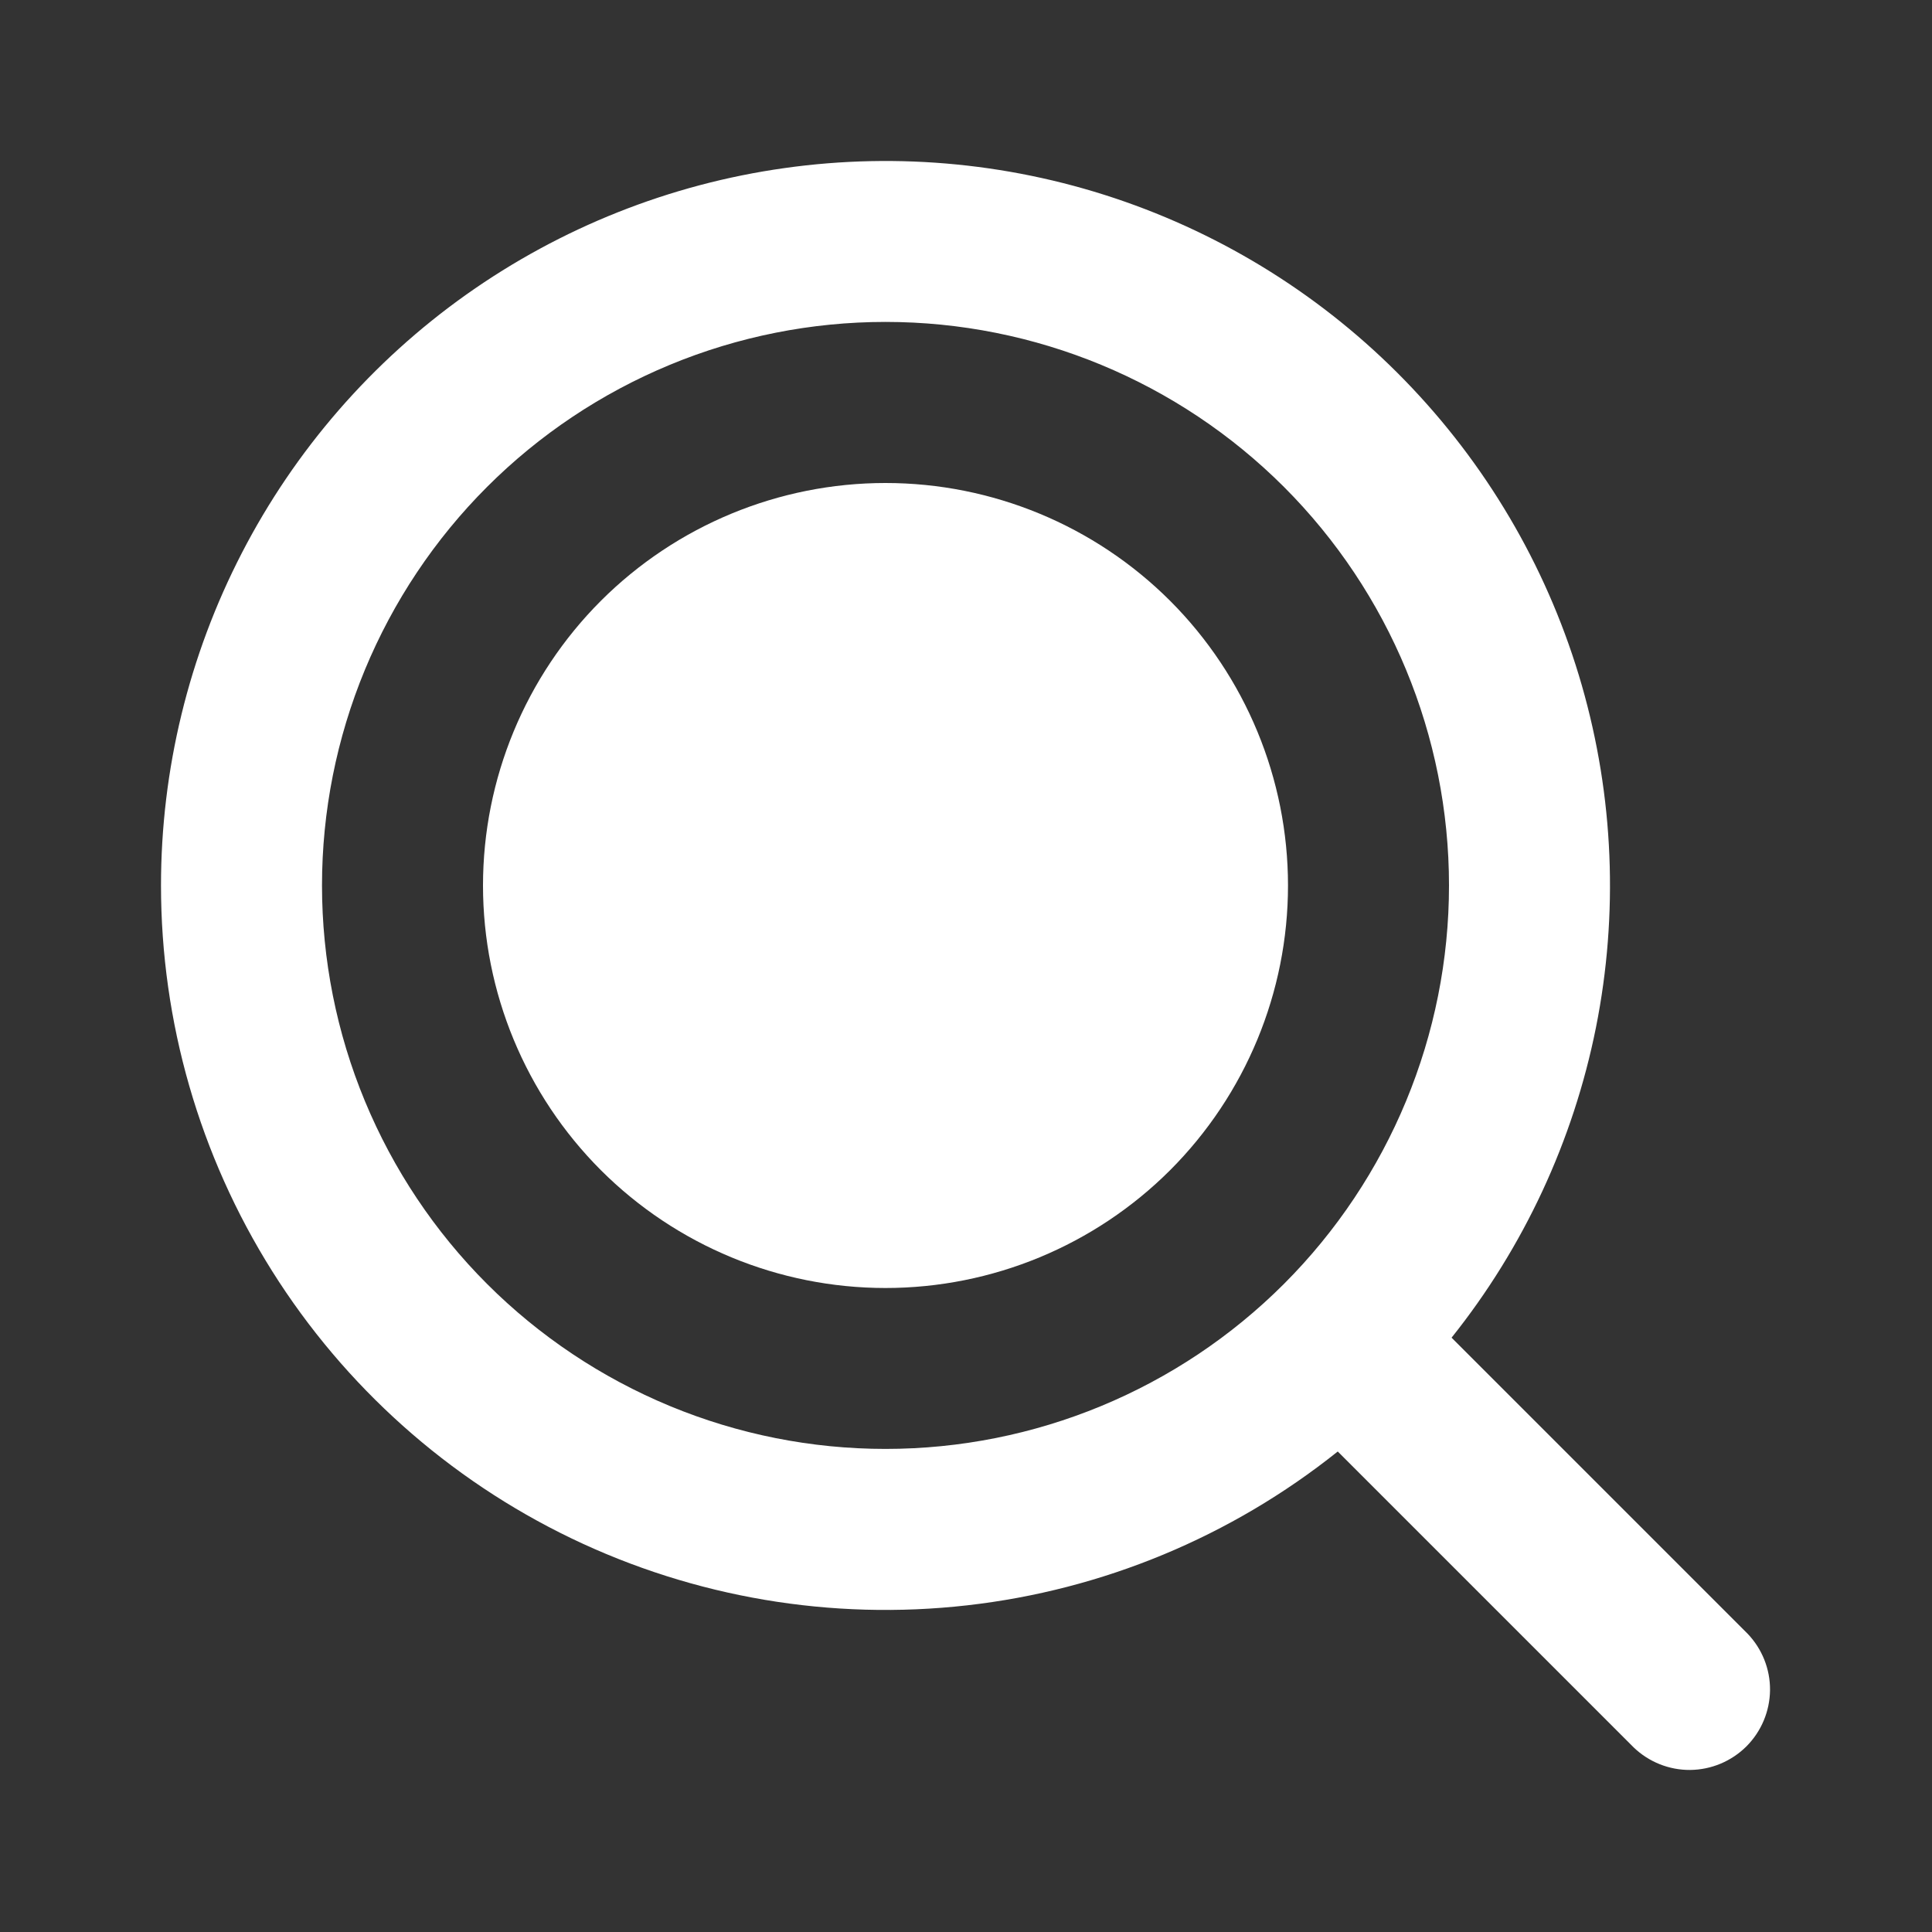
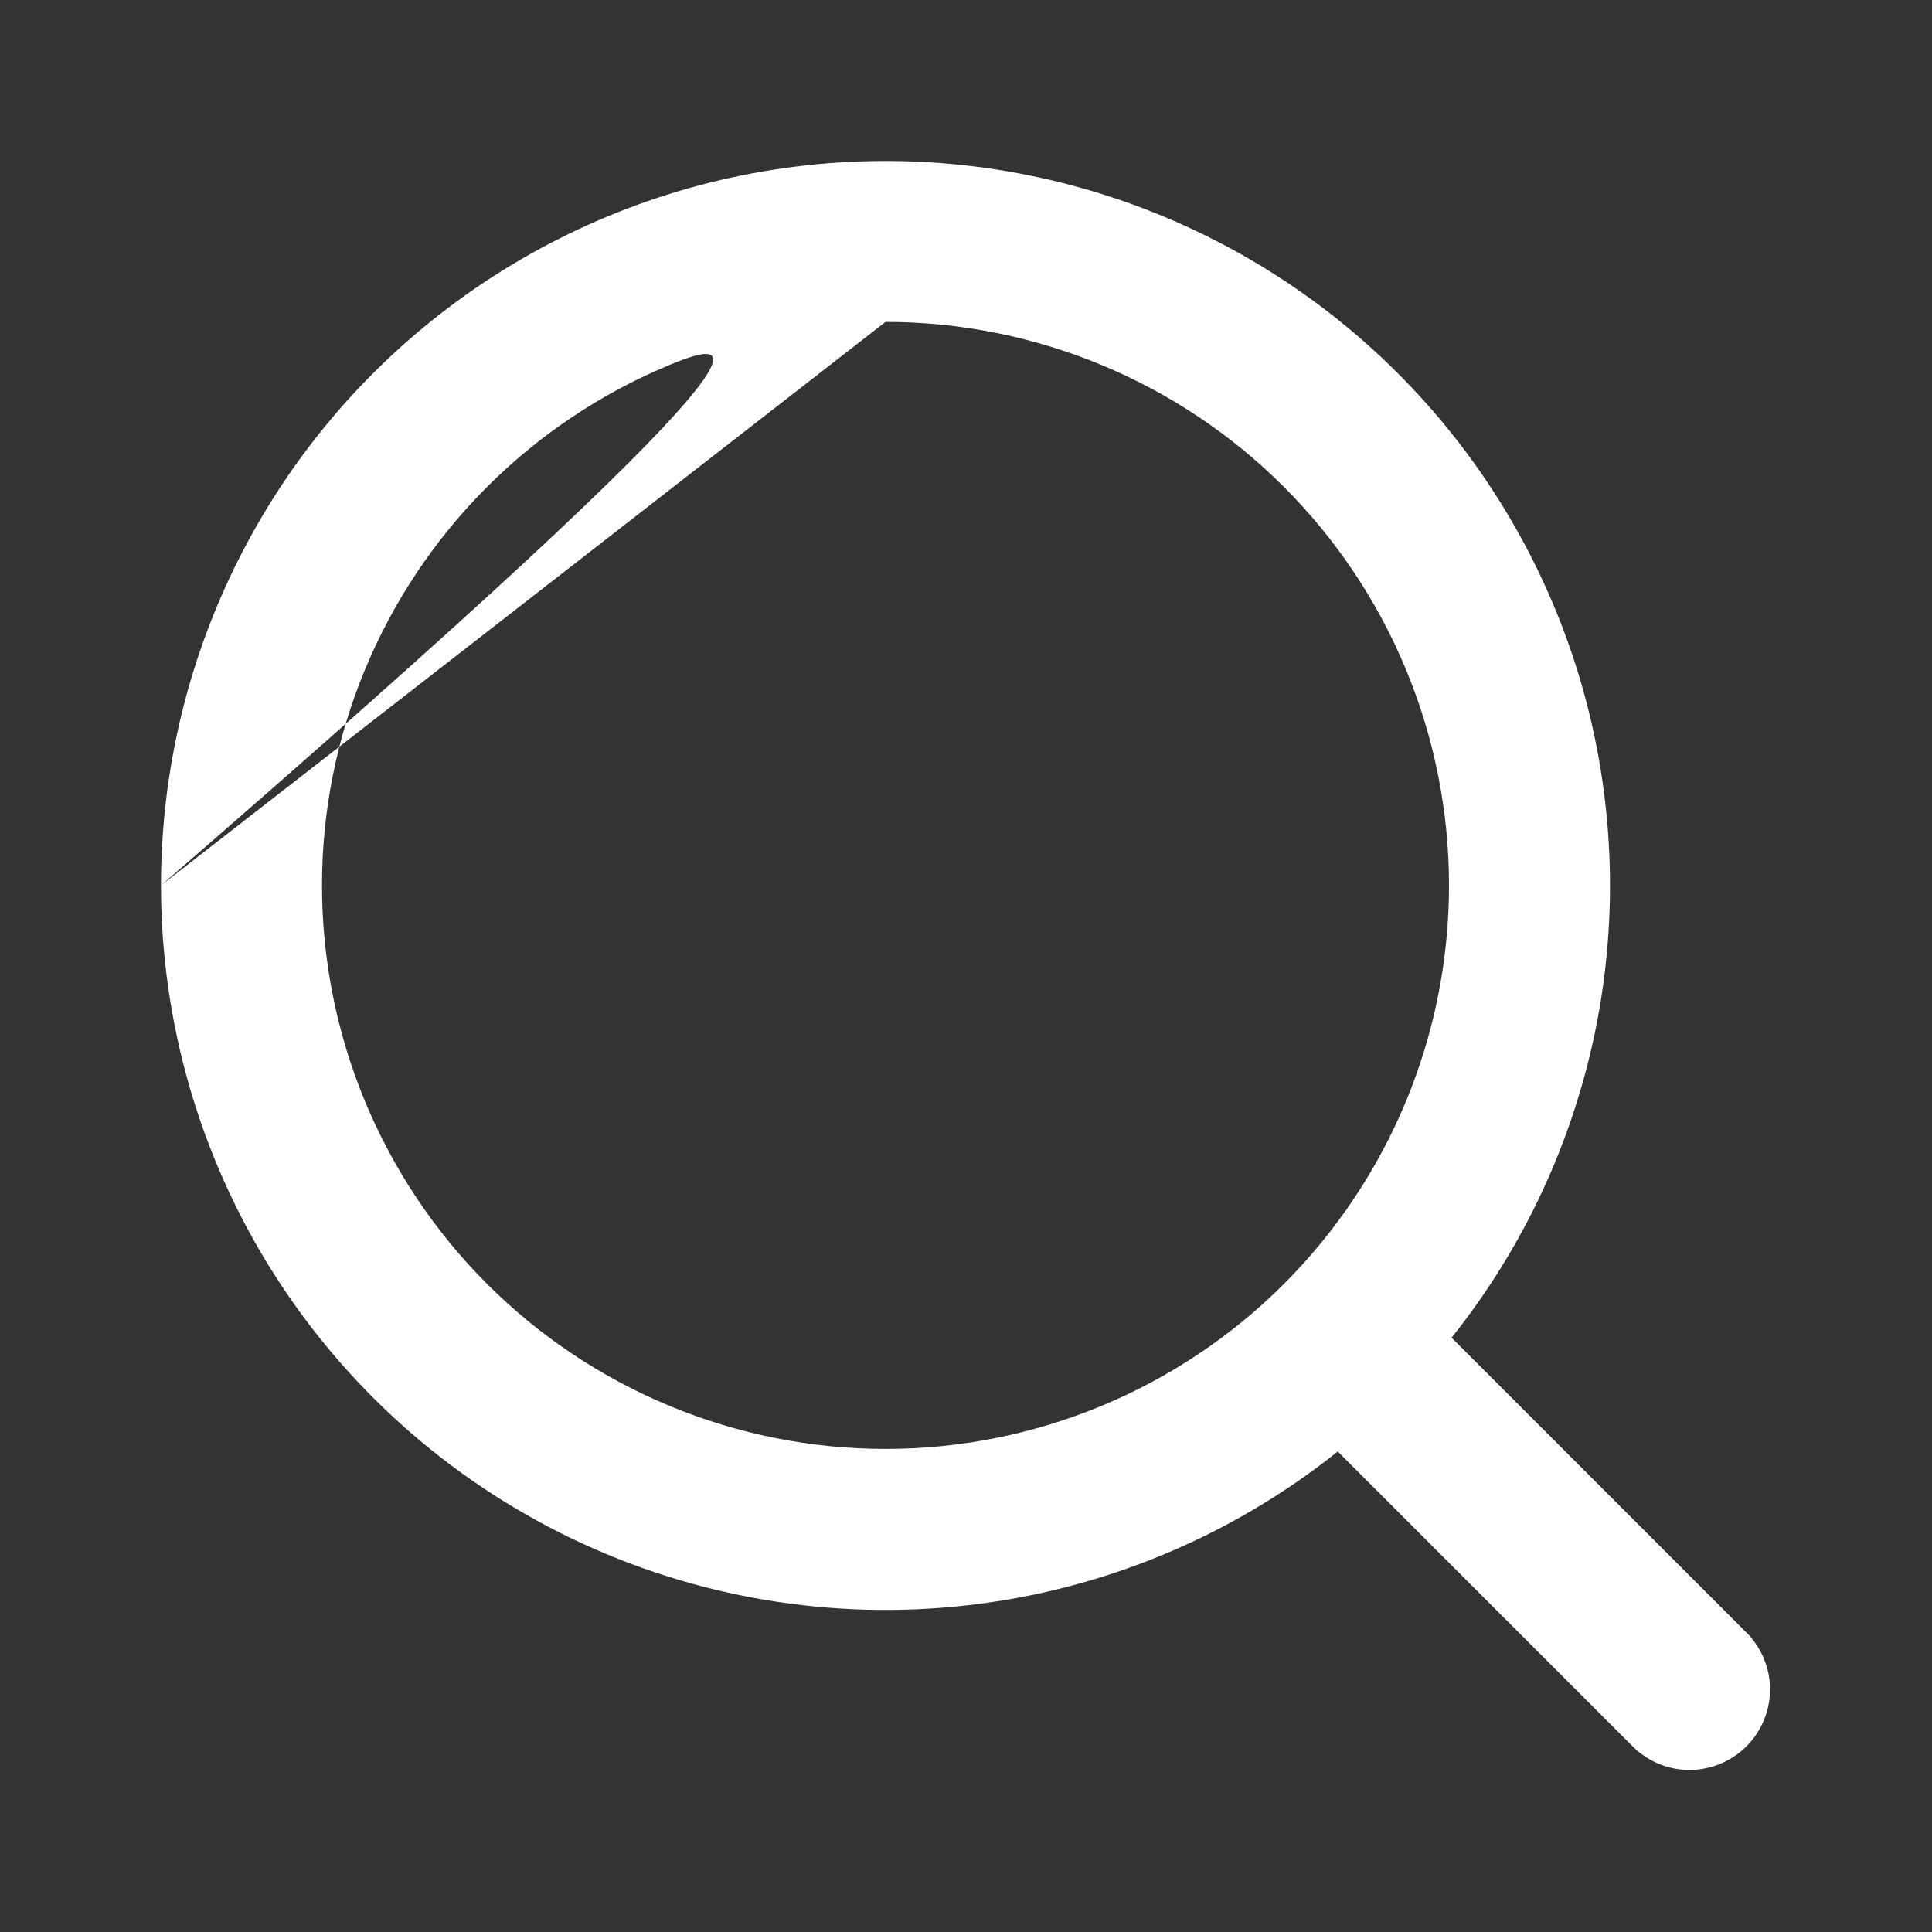
<svg xmlns="http://www.w3.org/2000/svg" width="24" height="24" viewBox="0 0 24 24" fill="none">
  <rect x="0" y="0" width="24" height="24" fill="#333333" stroke="none" />
-   <path d="M16 11C16 12.326 15.473 13.598 14.536 14.536C13.598 15.473 12.326 16 11 16C9.674 16 8.402 15.473 7.464 14.536C6.527 13.598 6 12.326 6 11C6 9.674 6.527 8.402 7.464 7.464C8.402 6.527 9.674 6 11 6C12.326 6 13.598 6.527 14.536 7.464C15.473 8.402 16 9.674 16 11Z" fill="white" />
-   <path fill-rule="evenodd" clip-rule="evenodd" d="M2 10.999C2 9.561 2.345 8.145 3.005 6.868C3.665 5.59 4.621 4.49 5.794 3.658C6.967 2.827 8.322 2.288 9.745 2.088C11.169 1.887 12.62 2.031 13.976 2.506C15.333 2.982 16.556 3.775 17.543 4.821C18.53 5.866 19.253 7.132 19.65 8.514C20.047 9.896 20.107 11.352 19.826 12.762C19.544 14.172 18.929 15.494 18.032 16.617L21.707 20.292C21.889 20.481 21.99 20.733 21.988 20.995C21.985 21.258 21.88 21.508 21.695 21.694C21.509 21.879 21.259 21.984 20.996 21.987C20.734 21.989 20.482 21.888 20.293 21.706L16.618 18.031C15.294 19.089 13.698 19.752 12.014 19.942C10.33 20.133 8.626 19.845 7.098 19.11C5.571 18.375 4.282 17.224 3.38 15.789C2.478 14.354 2 12.694 2 10.999ZM11 3.999C10.081 3.999 9.17 4.18 8.321 4.532C7.472 4.884 6.7 5.399 6.05 6.049C5.4 6.699 4.885 7.471 4.533 8.32C4.181 9.17 4 10.08 4 10.999C4 11.918 4.181 12.829 4.533 13.678C4.885 14.527 5.4 15.299 6.05 15.949C6.7 16.599 7.472 17.114 8.321 17.466C9.17 17.818 10.081 17.999 11 17.999C12.857 17.999 14.637 17.262 15.95 15.949C17.262 14.636 18 12.855 18 10.999C18 9.143 17.262 7.362 15.95 6.049C14.637 4.737 12.857 3.999 11 3.999Z" fill="white" />
+   <path fill-rule="evenodd" clip-rule="evenodd" d="M2 10.999C2 9.561 2.345 8.145 3.005 6.868C3.665 5.59 4.621 4.49 5.794 3.658C6.967 2.827 8.322 2.288 9.745 2.088C11.169 1.887 12.62 2.031 13.976 2.506C15.333 2.982 16.556 3.775 17.543 4.821C18.53 5.866 19.253 7.132 19.65 8.514C20.047 9.896 20.107 11.352 19.826 12.762C19.544 14.172 18.929 15.494 18.032 16.617L21.707 20.292C21.889 20.481 21.99 20.733 21.988 20.995C21.985 21.258 21.88 21.508 21.695 21.694C21.509 21.879 21.259 21.984 20.996 21.987C20.734 21.989 20.482 21.888 20.293 21.706L16.618 18.031C15.294 19.089 13.698 19.752 12.014 19.942C10.33 20.133 8.626 19.845 7.098 19.11C5.571 18.375 4.282 17.224 3.38 15.789C2.478 14.354 2 12.694 2 10.999ZC10.081 3.999 9.17 4.18 8.321 4.532C7.472 4.884 6.7 5.399 6.05 6.049C5.4 6.699 4.885 7.471 4.533 8.32C4.181 9.17 4 10.08 4 10.999C4 11.918 4.181 12.829 4.533 13.678C4.885 14.527 5.4 15.299 6.05 15.949C6.7 16.599 7.472 17.114 8.321 17.466C9.17 17.818 10.081 17.999 11 17.999C12.857 17.999 14.637 17.262 15.95 15.949C17.262 14.636 18 12.855 18 10.999C18 9.143 17.262 7.362 15.95 6.049C14.637 4.737 12.857 3.999 11 3.999Z" fill="white" />
</svg>